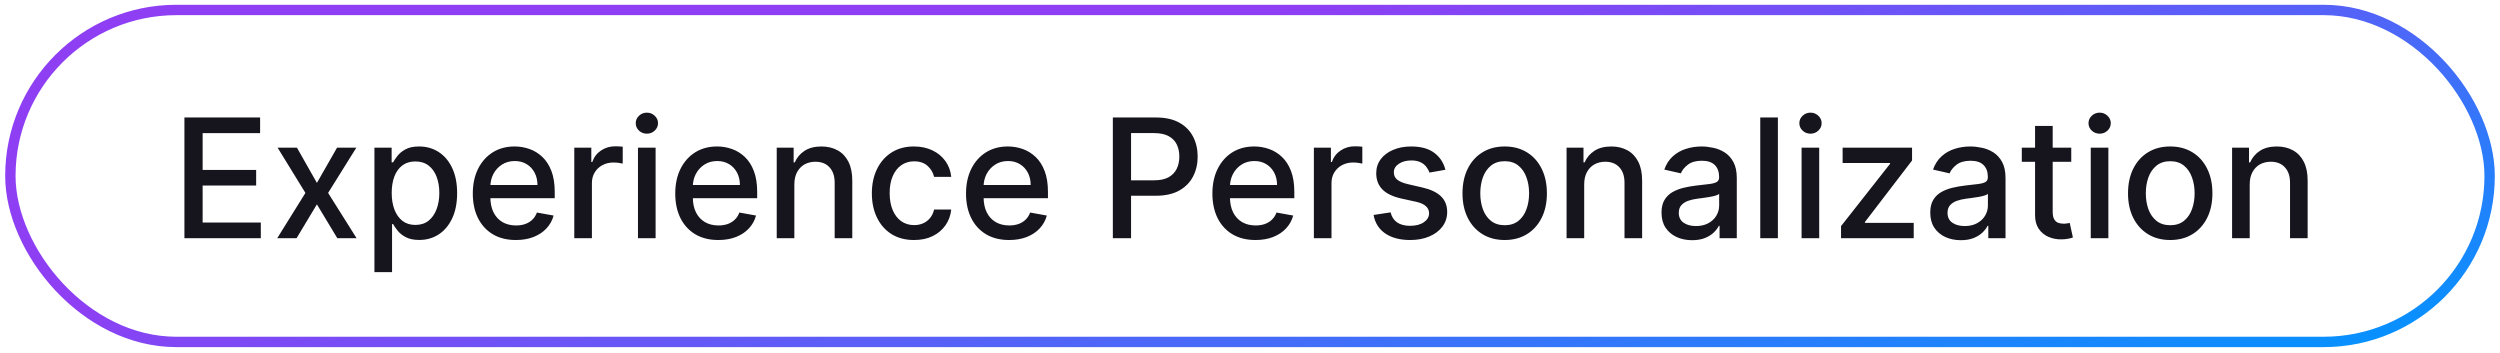
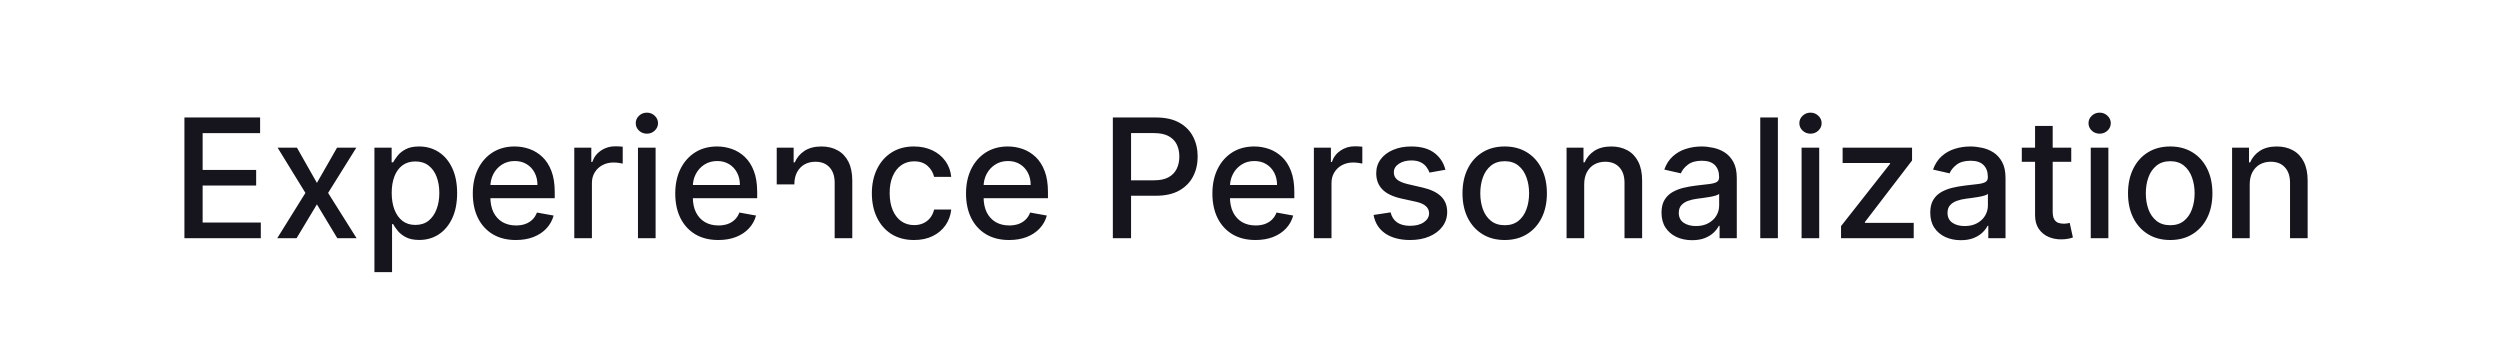
<svg xmlns="http://www.w3.org/2000/svg" width="241" height="34" viewBox="0 0 241 34" fill="none">
-   <rect x="1" y="0.961" width="239" height="32" rx="16" stroke="url(#paint0_linear_6437_8068)" />
-   <path d="M17.778 22.961V11.325H25.074V12.836H19.534V16.381H24.693V17.887H19.534V21.45H25.142V22.961H17.778ZM28.624 14.234L30.55 17.631L32.493 14.234H34.351L31.629 18.597L34.374 22.961H32.516L30.55 19.7L28.59 22.961H26.726L29.442 18.597L26.76 14.234H28.624ZM36.095 26.234V14.234H37.754V15.648H37.896C37.995 15.467 38.137 15.256 38.322 15.018C38.508 14.779 38.766 14.571 39.095 14.393C39.425 14.211 39.86 14.12 40.402 14.12C41.106 14.12 41.735 14.298 42.288 14.654C42.841 15.01 43.275 15.523 43.59 16.194C43.908 16.864 44.067 17.671 44.067 18.614C44.067 19.558 43.91 20.366 43.595 21.041C43.281 21.711 42.849 22.228 42.3 22.592C41.751 22.951 41.124 23.131 40.419 23.131C39.889 23.131 39.455 23.042 39.118 22.864C38.785 22.686 38.523 22.478 38.334 22.239C38.144 22.001 37.999 21.789 37.896 21.603H37.794V26.234H36.095ZM37.76 18.597C37.76 19.211 37.849 19.749 38.027 20.211C38.205 20.673 38.463 21.035 38.8 21.296C39.137 21.554 39.55 21.683 40.038 21.683C40.546 21.683 40.97 21.548 41.311 21.279C41.652 21.006 41.91 20.637 42.084 20.171C42.262 19.705 42.351 19.181 42.351 18.597C42.351 18.021 42.264 17.505 42.09 17.046C41.919 16.588 41.661 16.226 41.317 15.961C40.976 15.696 40.55 15.563 40.038 15.563C39.546 15.563 39.129 15.69 38.788 15.944C38.451 16.198 38.196 16.552 38.021 17.006C37.847 17.461 37.76 17.991 37.76 18.597ZM49.731 23.137C48.872 23.137 48.131 22.953 47.51 22.586C46.892 22.215 46.415 21.694 46.078 21.023C45.745 20.349 45.578 19.559 45.578 18.654C45.578 17.76 45.745 16.972 46.078 16.291C46.415 15.609 46.885 15.076 47.487 14.694C48.093 14.311 48.802 14.12 49.612 14.12C50.105 14.12 50.582 14.201 51.044 14.364C51.506 14.527 51.921 14.783 52.288 15.131C52.656 15.48 52.946 15.932 53.158 16.489C53.37 17.042 53.476 17.715 53.476 18.506V19.109H46.538V17.836H51.811C51.811 17.389 51.72 16.993 51.538 16.648C51.356 16.3 51.101 16.025 50.771 15.825C50.446 15.624 50.063 15.523 49.624 15.523C49.146 15.523 48.73 15.641 48.374 15.876C48.021 16.107 47.749 16.41 47.555 16.785C47.366 17.156 47.271 17.559 47.271 17.995V18.989C47.271 19.573 47.374 20.069 47.578 20.478C47.786 20.887 48.076 21.2 48.447 21.416C48.819 21.628 49.252 21.734 49.749 21.734C50.071 21.734 50.364 21.688 50.629 21.597C50.894 21.503 51.124 21.363 51.317 21.177C51.51 20.991 51.658 20.762 51.76 20.489L53.368 20.779C53.239 21.253 53.008 21.667 52.675 22.023C52.345 22.376 51.93 22.65 51.43 22.847C50.934 23.041 50.368 23.137 49.731 23.137ZM55.361 22.961V14.234H57.003V15.62H57.094C57.253 15.15 57.533 14.781 57.935 14.512C58.34 14.239 58.798 14.103 59.31 14.103C59.416 14.103 59.541 14.107 59.685 14.114C59.832 14.122 59.948 14.131 60.031 14.143V15.768C59.963 15.749 59.842 15.728 59.668 15.705C59.493 15.679 59.319 15.665 59.145 15.665C58.743 15.665 58.385 15.751 58.071 15.921C57.76 16.088 57.514 16.321 57.332 16.62C57.151 16.916 57.06 17.253 57.06 17.631V22.961H55.361ZM61.501 22.961V14.234H63.2V22.961H61.501ZM62.359 12.887C62.064 12.887 61.81 12.789 61.598 12.592C61.39 12.391 61.285 12.152 61.285 11.876C61.285 11.595 61.39 11.357 61.598 11.16C61.81 10.959 62.064 10.859 62.359 10.859C62.655 10.859 62.907 10.959 63.115 11.16C63.327 11.357 63.433 11.595 63.433 11.876C63.433 12.152 63.327 12.391 63.115 12.592C62.907 12.789 62.655 12.887 62.359 12.887ZM69.247 23.137C68.387 23.137 67.647 22.953 67.026 22.586C66.408 22.215 65.931 21.694 65.594 21.023C65.26 20.349 65.094 19.559 65.094 18.654C65.094 17.76 65.26 16.972 65.594 16.291C65.931 15.609 66.401 15.076 67.003 14.694C67.609 14.311 68.317 14.12 69.128 14.12C69.62 14.12 70.097 14.201 70.56 14.364C71.022 14.527 71.437 14.783 71.804 15.131C72.171 15.48 72.461 15.932 72.673 16.489C72.885 17.042 72.992 17.715 72.992 18.506V19.109H66.054V17.836H71.327C71.327 17.389 71.236 16.993 71.054 16.648C70.872 16.3 70.617 16.025 70.287 15.825C69.961 15.624 69.579 15.523 69.139 15.523C68.662 15.523 68.245 15.641 67.889 15.876C67.537 16.107 67.264 16.41 67.071 16.785C66.882 17.156 66.787 17.559 66.787 17.995V18.989C66.787 19.573 66.889 20.069 67.094 20.478C67.302 20.887 67.592 21.2 67.963 21.416C68.334 21.628 68.768 21.734 69.264 21.734C69.586 21.734 69.88 21.688 70.145 21.597C70.41 21.503 70.639 21.363 70.832 21.177C71.026 20.991 71.173 20.762 71.276 20.489L72.883 20.779C72.755 21.253 72.524 21.667 72.19 22.023C71.861 22.376 71.446 22.65 70.946 22.847C70.45 23.041 69.883 23.137 69.247 23.137ZM76.575 17.779V22.961H74.876V14.234H76.507V15.654H76.615C76.816 15.192 77.13 14.821 77.558 14.54C77.99 14.26 78.534 14.12 79.189 14.12C79.784 14.12 80.305 14.245 80.751 14.495C81.198 14.741 81.545 15.109 81.791 15.597C82.037 16.086 82.16 16.69 82.16 17.41V22.961H80.462V17.614C80.462 16.982 80.297 16.488 79.967 16.131C79.638 15.771 79.185 15.592 78.609 15.592C78.215 15.592 77.865 15.677 77.558 15.847C77.255 16.018 77.015 16.268 76.837 16.597C76.662 16.923 76.575 17.317 76.575 17.779ZM88.115 23.137C87.27 23.137 86.543 22.946 85.933 22.563C85.327 22.177 84.861 21.645 84.535 20.967C84.21 20.289 84.047 19.512 84.047 18.637C84.047 17.751 84.213 16.968 84.547 16.291C84.88 15.609 85.35 15.076 85.956 14.694C86.562 14.311 87.276 14.12 88.098 14.12C88.761 14.12 89.352 14.243 89.871 14.489C90.39 14.732 90.808 15.073 91.126 15.512C91.448 15.951 91.64 16.465 91.7 17.052H90.047C89.956 16.643 89.748 16.291 89.422 15.995C89.1 15.7 88.668 15.552 88.126 15.552C87.653 15.552 87.238 15.677 86.882 15.927C86.53 16.173 86.255 16.525 86.058 16.984C85.861 17.438 85.763 17.976 85.763 18.597C85.763 19.234 85.859 19.783 86.053 20.245C86.246 20.707 86.519 21.065 86.871 21.319C87.227 21.573 87.645 21.7 88.126 21.7C88.448 21.7 88.74 21.641 89.001 21.523C89.267 21.402 89.488 21.23 89.666 21.006C89.848 20.783 89.975 20.514 90.047 20.2H91.7C91.64 20.764 91.456 21.268 91.149 21.711C90.842 22.154 90.431 22.503 89.916 22.756C89.405 23.01 88.805 23.137 88.115 23.137ZM97.278 23.137C96.419 23.137 95.678 22.953 95.057 22.586C94.439 22.215 93.962 21.694 93.625 21.023C93.292 20.349 93.125 19.559 93.125 18.654C93.125 17.76 93.292 16.972 93.625 16.291C93.962 15.609 94.432 15.076 95.034 14.694C95.64 14.311 96.349 14.12 97.159 14.12C97.651 14.12 98.129 14.201 98.591 14.364C99.053 14.527 99.468 14.783 99.835 15.131C100.203 15.48 100.492 15.932 100.705 16.489C100.917 17.042 101.023 17.715 101.023 18.506V19.109H94.085V17.836H99.358C99.358 17.389 99.267 16.993 99.085 16.648C98.903 16.3 98.648 16.025 98.318 15.825C97.992 15.624 97.61 15.523 97.171 15.523C96.693 15.523 96.276 15.641 95.921 15.876C95.568 16.107 95.296 16.41 95.102 16.785C94.913 17.156 94.818 17.559 94.818 17.995V18.989C94.818 19.573 94.921 20.069 95.125 20.478C95.333 20.887 95.623 21.2 95.994 21.416C96.365 21.628 96.799 21.734 97.296 21.734C97.617 21.734 97.911 21.688 98.176 21.597C98.441 21.503 98.671 21.363 98.864 21.177C99.057 20.991 99.204 20.762 99.307 20.489L100.915 20.779C100.786 21.253 100.555 21.667 100.222 22.023C99.892 22.376 99.477 22.65 98.977 22.847C98.481 23.041 97.915 23.137 97.278 23.137ZM107.278 22.961V11.325H111.426C112.331 11.325 113.081 11.489 113.676 11.819C114.271 12.148 114.716 12.599 115.011 13.171C115.307 13.739 115.455 14.38 115.455 15.092C115.455 15.807 115.305 16.451 115.006 17.023C114.71 17.592 114.263 18.042 113.665 18.376C113.07 18.705 112.322 18.87 111.42 18.87H108.568V17.381H111.261C111.833 17.381 112.297 17.283 112.653 17.086C113.009 16.885 113.271 16.613 113.438 16.268C113.604 15.923 113.688 15.531 113.688 15.092C113.688 14.652 113.604 14.262 113.438 13.921C113.271 13.58 113.008 13.313 112.648 13.12C112.292 12.927 111.822 12.83 111.239 12.83H109.034V22.961H107.278ZM121.028 23.137C120.169 23.137 119.428 22.953 118.807 22.586C118.189 22.215 117.712 21.694 117.375 21.023C117.042 20.349 116.875 19.559 116.875 18.654C116.875 17.76 117.042 16.972 117.375 16.291C117.712 15.609 118.182 15.076 118.784 14.694C119.39 14.311 120.098 14.12 120.909 14.12C121.402 14.12 121.879 14.201 122.341 14.364C122.803 14.527 123.218 14.783 123.585 15.131C123.953 15.48 124.242 15.932 124.455 16.489C124.667 17.042 124.773 17.715 124.773 18.506V19.109H117.835V17.836H123.108C123.108 17.389 123.017 16.993 122.835 16.648C122.653 16.3 122.398 16.025 122.068 15.825C121.742 15.624 121.36 15.523 120.92 15.523C120.443 15.523 120.027 15.641 119.67 15.876C119.318 16.107 119.045 16.41 118.852 16.785C118.663 17.156 118.568 17.559 118.568 17.995V18.989C118.568 19.573 118.67 20.069 118.875 20.478C119.083 20.887 119.373 21.2 119.744 21.416C120.116 21.628 120.549 21.734 121.045 21.734C121.367 21.734 121.661 21.688 121.926 21.597C122.191 21.503 122.42 21.363 122.614 21.177C122.807 20.991 122.955 20.762 123.057 20.489L124.665 20.779C124.536 21.253 124.305 21.667 123.972 22.023C123.642 22.376 123.227 22.65 122.727 22.847C122.231 23.041 121.665 23.137 121.028 23.137ZM126.658 22.961V14.234H128.3V15.62H128.391C128.55 15.15 128.83 14.781 129.232 14.512C129.637 14.239 130.095 14.103 130.607 14.103C130.713 14.103 130.838 14.107 130.982 14.114C131.129 14.122 131.245 14.131 131.328 14.143V15.768C131.26 15.749 131.139 15.728 130.964 15.705C130.79 15.679 130.616 15.665 130.442 15.665C130.04 15.665 129.682 15.751 129.368 15.921C129.057 16.088 128.811 16.321 128.629 16.62C128.447 16.916 128.357 17.253 128.357 17.631V22.961H126.658ZM139.338 16.364L137.798 16.637C137.734 16.44 137.632 16.253 137.491 16.075C137.355 15.896 137.17 15.751 136.935 15.637C136.7 15.523 136.406 15.467 136.054 15.467C135.573 15.467 135.171 15.575 134.849 15.79C134.527 16.003 134.366 16.277 134.366 16.614C134.366 16.906 134.474 17.141 134.69 17.319C134.906 17.497 135.255 17.643 135.736 17.756L137.122 18.075C137.925 18.26 138.524 18.546 138.918 18.933C139.312 19.319 139.509 19.821 139.509 20.438C139.509 20.961 139.357 21.427 139.054 21.836C138.755 22.241 138.336 22.559 137.798 22.791C137.264 23.021 136.645 23.137 135.94 23.137C134.963 23.137 134.166 22.929 133.548 22.512C132.931 22.092 132.552 21.495 132.412 20.722L134.054 20.472C134.156 20.9 134.366 21.224 134.685 21.444C135.003 21.66 135.418 21.768 135.929 21.768C136.486 21.768 136.931 21.652 137.264 21.421C137.598 21.186 137.764 20.9 137.764 20.563C137.764 20.291 137.662 20.061 137.457 19.876C137.257 19.69 136.948 19.55 136.531 19.455L135.054 19.131C134.24 18.946 133.637 18.65 133.247 18.245C132.861 17.84 132.668 17.326 132.668 16.705C132.668 16.19 132.812 15.739 133.099 15.353C133.387 14.967 133.785 14.665 134.293 14.45C134.8 14.23 135.382 14.12 136.037 14.12C136.98 14.12 137.723 14.325 138.264 14.734C138.806 15.139 139.164 15.682 139.338 16.364ZM145.053 23.137C144.234 23.137 143.52 22.95 142.911 22.575C142.301 22.2 141.827 21.675 141.49 21.001C141.153 20.326 140.984 19.539 140.984 18.637C140.984 17.732 141.153 16.94 141.49 16.262C141.827 15.584 142.301 15.057 142.911 14.682C143.52 14.307 144.234 14.12 145.053 14.12C145.871 14.12 146.585 14.307 147.195 14.682C147.804 15.057 148.278 15.584 148.615 16.262C148.952 16.94 149.121 17.732 149.121 18.637C149.121 19.539 148.952 20.326 148.615 21.001C148.278 21.675 147.804 22.2 147.195 22.575C146.585 22.95 145.871 23.137 145.053 23.137ZM145.058 21.711C145.589 21.711 146.028 21.571 146.376 21.291C146.725 21.01 146.982 20.637 147.149 20.171C147.32 19.705 147.405 19.192 147.405 18.631C147.405 18.075 147.32 17.563 147.149 17.097C146.982 16.628 146.725 16.251 146.376 15.967C146.028 15.682 145.589 15.54 145.058 15.54C144.524 15.54 144.081 15.682 143.729 15.967C143.38 16.251 143.121 16.628 142.95 17.097C142.784 17.563 142.7 18.075 142.7 18.631C142.7 19.192 142.784 19.705 142.95 20.171C143.121 20.637 143.38 21.01 143.729 21.291C144.081 21.571 144.524 21.711 145.058 21.711ZM152.716 17.779V22.961H151.017V14.234H152.648V15.654H152.756C152.956 15.192 153.271 14.821 153.699 14.54C154.131 14.26 154.674 14.12 155.33 14.12C155.924 14.12 156.445 14.245 156.892 14.495C157.339 14.741 157.686 15.109 157.932 15.597C158.178 16.086 158.301 16.69 158.301 17.41V22.961H156.602V17.614C156.602 16.982 156.438 16.488 156.108 16.131C155.778 15.771 155.326 15.592 154.75 15.592C154.356 15.592 154.006 15.677 153.699 15.847C153.396 16.018 153.155 16.268 152.977 16.597C152.803 16.923 152.716 17.317 152.716 17.779ZM163.119 23.154C162.566 23.154 162.066 23.052 161.619 22.847C161.172 22.639 160.818 22.338 160.557 21.944C160.299 21.55 160.17 21.067 160.17 20.495C160.17 20.003 160.265 19.597 160.455 19.279C160.644 18.961 160.9 18.709 161.222 18.523C161.544 18.338 161.903 18.198 162.301 18.103C162.699 18.008 163.104 17.936 163.517 17.887C164.04 17.826 164.464 17.777 164.79 17.739C165.116 17.698 165.352 17.631 165.5 17.541C165.648 17.45 165.722 17.302 165.722 17.097V17.058C165.722 16.561 165.581 16.177 165.301 15.904C165.025 15.631 164.612 15.495 164.062 15.495C163.491 15.495 163.04 15.622 162.71 15.876C162.384 16.126 162.159 16.404 162.034 16.711L160.438 16.347C160.627 15.817 160.903 15.389 161.267 15.063C161.634 14.734 162.057 14.495 162.534 14.347C163.011 14.196 163.513 14.12 164.04 14.12C164.388 14.12 164.758 14.162 165.148 14.245C165.542 14.325 165.909 14.472 166.25 14.688C166.595 14.904 166.877 15.213 167.097 15.614C167.316 16.012 167.426 16.529 167.426 17.166V22.961H165.767V21.768H165.699C165.589 21.988 165.424 22.203 165.205 22.416C164.985 22.628 164.703 22.804 164.358 22.944C164.013 23.084 163.6 23.154 163.119 23.154ZM163.489 21.791C163.958 21.791 164.36 21.698 164.693 21.512C165.03 21.326 165.286 21.084 165.46 20.785C165.638 20.482 165.727 20.158 165.727 19.813V18.688C165.667 18.749 165.549 18.806 165.375 18.859C165.205 18.908 165.009 18.951 164.79 18.989C164.57 19.023 164.356 19.056 164.148 19.086C163.939 19.113 163.765 19.135 163.625 19.154C163.295 19.196 162.994 19.266 162.722 19.364C162.453 19.463 162.237 19.605 162.074 19.791C161.915 19.972 161.835 20.215 161.835 20.518C161.835 20.938 161.991 21.256 162.301 21.472C162.612 21.684 163.008 21.791 163.489 21.791ZM171.388 11.325V22.961H169.689V11.325H171.388ZM173.673 22.961V14.234H175.372V22.961H173.673ZM174.531 12.887C174.236 12.887 173.982 12.789 173.77 12.592C173.562 12.391 173.457 12.152 173.457 11.876C173.457 11.595 173.562 11.357 173.77 11.16C173.982 10.959 174.236 10.859 174.531 10.859C174.827 10.859 175.079 10.959 175.287 11.16C175.499 11.357 175.605 11.595 175.605 11.876C175.605 12.152 175.499 12.391 175.287 12.592C175.079 12.789 174.827 12.887 174.531 12.887ZM177.476 22.961V21.796L182.203 15.79V15.711H177.629V14.234H184.322V15.472L179.777 21.404V21.484H184.482V22.961H177.476ZM189.026 23.154C188.473 23.154 187.973 23.052 187.526 22.847C187.079 22.639 186.724 22.338 186.463 21.944C186.205 21.55 186.077 21.067 186.077 20.495C186.077 20.003 186.171 19.597 186.361 19.279C186.55 18.961 186.806 18.709 187.128 18.523C187.45 18.338 187.81 18.198 188.207 18.103C188.605 18.008 189.01 17.936 189.423 17.887C189.946 17.826 190.37 17.777 190.696 17.739C191.022 17.698 191.259 17.631 191.406 17.541C191.554 17.45 191.628 17.302 191.628 17.097V17.058C191.628 16.561 191.488 16.177 191.207 15.904C190.931 15.631 190.518 15.495 189.969 15.495C189.397 15.495 188.946 15.622 188.616 15.876C188.291 16.126 188.065 16.404 187.94 16.711L186.344 16.347C186.533 15.817 186.81 15.389 187.173 15.063C187.541 14.734 187.963 14.495 188.44 14.347C188.918 14.196 189.42 14.12 189.946 14.12C190.295 14.12 190.664 14.162 191.054 14.245C191.448 14.325 191.815 14.472 192.156 14.688C192.501 14.904 192.783 15.213 193.003 15.614C193.223 16.012 193.332 16.529 193.332 17.166V22.961H191.673V21.768H191.605C191.495 21.988 191.33 22.203 191.111 22.416C190.891 22.628 190.609 22.804 190.264 22.944C189.92 23.084 189.507 23.154 189.026 23.154ZM189.395 21.791C189.865 21.791 190.266 21.698 190.599 21.512C190.937 21.326 191.192 21.084 191.366 20.785C191.545 20.482 191.634 20.158 191.634 19.813V18.688C191.573 18.749 191.455 18.806 191.281 18.859C191.111 18.908 190.916 18.951 190.696 18.989C190.476 19.023 190.262 19.056 190.054 19.086C189.846 19.113 189.671 19.135 189.531 19.154C189.202 19.196 188.901 19.266 188.628 19.364C188.359 19.463 188.143 19.605 187.98 19.791C187.821 19.972 187.741 20.215 187.741 20.518C187.741 20.938 187.897 21.256 188.207 21.472C188.518 21.684 188.914 21.791 189.395 21.791ZM199.669 14.234V15.597H194.902V14.234H199.669ZM196.18 12.143H197.879V20.398C197.879 20.728 197.929 20.976 198.027 21.143C198.125 21.306 198.252 21.417 198.408 21.478C198.567 21.535 198.739 21.563 198.925 21.563C199.061 21.563 199.18 21.554 199.283 21.535C199.385 21.516 199.464 21.501 199.521 21.489L199.828 22.893C199.73 22.931 199.589 22.968 199.408 23.006C199.226 23.048 198.999 23.071 198.726 23.075C198.279 23.082 197.862 23.003 197.476 22.836C197.089 22.669 196.777 22.412 196.538 22.063C196.3 21.715 196.18 21.277 196.18 20.751V12.143ZM201.548 22.961V14.234H203.247V22.961H201.548ZM202.406 12.887C202.111 12.887 201.857 12.789 201.645 12.592C201.437 12.391 201.332 12.152 201.332 11.876C201.332 11.595 201.437 11.357 201.645 11.16C201.857 10.959 202.111 10.859 202.406 10.859C202.702 10.859 202.954 10.959 203.162 11.16C203.374 11.357 203.48 11.595 203.48 11.876C203.48 12.152 203.374 12.391 203.162 12.592C202.954 12.789 202.702 12.887 202.406 12.887ZM209.209 23.137C208.391 23.137 207.677 22.95 207.067 22.575C206.457 22.2 205.983 21.675 205.646 21.001C205.309 20.326 205.141 19.539 205.141 18.637C205.141 17.732 205.309 16.94 205.646 16.262C205.983 15.584 206.457 15.057 207.067 14.682C207.677 14.307 208.391 14.12 209.209 14.12C210.027 14.12 210.741 14.307 211.351 14.682C211.961 15.057 212.434 15.584 212.771 16.262C213.108 16.94 213.277 17.732 213.277 18.637C213.277 19.539 213.108 20.326 212.771 21.001C212.434 21.675 211.961 22.2 211.351 22.575C210.741 22.95 210.027 23.137 209.209 23.137ZM209.214 21.711C209.745 21.711 210.184 21.571 210.533 21.291C210.881 21.01 211.139 20.637 211.305 20.171C211.476 19.705 211.561 19.192 211.561 18.631C211.561 18.075 211.476 17.563 211.305 17.097C211.139 16.628 210.881 16.251 210.533 15.967C210.184 15.682 209.745 15.54 209.214 15.54C208.68 15.54 208.237 15.682 207.885 15.967C207.536 16.251 207.277 16.628 207.107 17.097C206.94 17.563 206.857 18.075 206.857 18.631C206.857 19.192 206.94 19.705 207.107 20.171C207.277 20.637 207.536 21.01 207.885 21.291C208.237 21.571 208.68 21.711 209.214 21.711ZM216.872 17.779V22.961H215.173V14.234H216.804V15.654H216.912C217.113 15.192 217.427 14.821 217.855 14.54C218.287 14.26 218.83 14.12 219.486 14.12C220.08 14.12 220.601 14.245 221.048 14.495C221.495 14.741 221.842 15.109 222.088 15.597C222.334 16.086 222.457 16.69 222.457 17.41V22.961H220.759V17.614C220.759 16.982 220.594 16.488 220.264 16.131C219.935 15.771 219.482 15.592 218.906 15.592C218.512 15.592 218.162 15.677 217.855 15.847C217.552 16.018 217.312 16.268 217.134 16.597C216.959 16.923 216.872 17.317 216.872 17.779Z" fill="#16141D" />
+   <path d="M17.778 22.961V11.325H25.074V12.836H19.534V16.381H24.693V17.887H19.534V21.45H25.142V22.961H17.778ZM28.624 14.234L30.55 17.631L32.493 14.234H34.351L31.629 18.597L34.374 22.961H32.516L30.55 19.7L28.59 22.961H26.726L29.442 18.597L26.76 14.234H28.624ZM36.095 26.234V14.234H37.754V15.648H37.896C37.995 15.467 38.137 15.256 38.322 15.018C38.508 14.779 38.766 14.571 39.095 14.393C39.425 14.211 39.86 14.12 40.402 14.12C41.106 14.12 41.735 14.298 42.288 14.654C42.841 15.01 43.275 15.523 43.59 16.194C43.908 16.864 44.067 17.671 44.067 18.614C44.067 19.558 43.91 20.366 43.595 21.041C43.281 21.711 42.849 22.228 42.3 22.592C41.751 22.951 41.124 23.131 40.419 23.131C39.889 23.131 39.455 23.042 39.118 22.864C38.785 22.686 38.523 22.478 38.334 22.239C38.144 22.001 37.999 21.789 37.896 21.603H37.794V26.234H36.095ZM37.76 18.597C37.76 19.211 37.849 19.749 38.027 20.211C38.205 20.673 38.463 21.035 38.8 21.296C39.137 21.554 39.55 21.683 40.038 21.683C40.546 21.683 40.97 21.548 41.311 21.279C41.652 21.006 41.91 20.637 42.084 20.171C42.262 19.705 42.351 19.181 42.351 18.597C42.351 18.021 42.264 17.505 42.09 17.046C41.919 16.588 41.661 16.226 41.317 15.961C40.976 15.696 40.55 15.563 40.038 15.563C39.546 15.563 39.129 15.69 38.788 15.944C38.451 16.198 38.196 16.552 38.021 17.006C37.847 17.461 37.76 17.991 37.76 18.597ZM49.731 23.137C48.872 23.137 48.131 22.953 47.51 22.586C46.892 22.215 46.415 21.694 46.078 21.023C45.745 20.349 45.578 19.559 45.578 18.654C45.578 17.76 45.745 16.972 46.078 16.291C46.415 15.609 46.885 15.076 47.487 14.694C48.093 14.311 48.802 14.12 49.612 14.12C50.105 14.12 50.582 14.201 51.044 14.364C51.506 14.527 51.921 14.783 52.288 15.131C52.656 15.48 52.946 15.932 53.158 16.489C53.37 17.042 53.476 17.715 53.476 18.506V19.109H46.538V17.836H51.811C51.811 17.389 51.72 16.993 51.538 16.648C51.356 16.3 51.101 16.025 50.771 15.825C50.446 15.624 50.063 15.523 49.624 15.523C49.146 15.523 48.73 15.641 48.374 15.876C48.021 16.107 47.749 16.41 47.555 16.785C47.366 17.156 47.271 17.559 47.271 17.995V18.989C47.271 19.573 47.374 20.069 47.578 20.478C47.786 20.887 48.076 21.2 48.447 21.416C48.819 21.628 49.252 21.734 49.749 21.734C50.071 21.734 50.364 21.688 50.629 21.597C50.894 21.503 51.124 21.363 51.317 21.177C51.51 20.991 51.658 20.762 51.76 20.489L53.368 20.779C53.239 21.253 53.008 21.667 52.675 22.023C52.345 22.376 51.93 22.65 51.43 22.847C50.934 23.041 50.368 23.137 49.731 23.137ZM55.361 22.961V14.234H57.003V15.62H57.094C57.253 15.15 57.533 14.781 57.935 14.512C58.34 14.239 58.798 14.103 59.31 14.103C59.416 14.103 59.541 14.107 59.685 14.114C59.832 14.122 59.948 14.131 60.031 14.143V15.768C59.963 15.749 59.842 15.728 59.668 15.705C59.493 15.679 59.319 15.665 59.145 15.665C58.743 15.665 58.385 15.751 58.071 15.921C57.76 16.088 57.514 16.321 57.332 16.62C57.151 16.916 57.06 17.253 57.06 17.631V22.961H55.361ZM61.501 22.961V14.234H63.2V22.961H61.501ZM62.359 12.887C62.064 12.887 61.81 12.789 61.598 12.592C61.39 12.391 61.285 12.152 61.285 11.876C61.285 11.595 61.39 11.357 61.598 11.16C61.81 10.959 62.064 10.859 62.359 10.859C62.655 10.859 62.907 10.959 63.115 11.16C63.327 11.357 63.433 11.595 63.433 11.876C63.433 12.152 63.327 12.391 63.115 12.592C62.907 12.789 62.655 12.887 62.359 12.887ZM69.247 23.137C68.387 23.137 67.647 22.953 67.026 22.586C66.408 22.215 65.931 21.694 65.594 21.023C65.26 20.349 65.094 19.559 65.094 18.654C65.094 17.76 65.26 16.972 65.594 16.291C65.931 15.609 66.401 15.076 67.003 14.694C67.609 14.311 68.317 14.12 69.128 14.12C69.62 14.12 70.097 14.201 70.56 14.364C71.022 14.527 71.437 14.783 71.804 15.131C72.171 15.48 72.461 15.932 72.673 16.489C72.885 17.042 72.992 17.715 72.992 18.506V19.109H66.054V17.836H71.327C71.327 17.389 71.236 16.993 71.054 16.648C70.872 16.3 70.617 16.025 70.287 15.825C69.961 15.624 69.579 15.523 69.139 15.523C68.662 15.523 68.245 15.641 67.889 15.876C67.537 16.107 67.264 16.41 67.071 16.785C66.882 17.156 66.787 17.559 66.787 17.995V18.989C66.787 19.573 66.889 20.069 67.094 20.478C67.302 20.887 67.592 21.2 67.963 21.416C68.334 21.628 68.768 21.734 69.264 21.734C69.586 21.734 69.88 21.688 70.145 21.597C70.41 21.503 70.639 21.363 70.832 21.177C71.026 20.991 71.173 20.762 71.276 20.489L72.883 20.779C72.755 21.253 72.524 21.667 72.19 22.023C71.861 22.376 71.446 22.65 70.946 22.847C70.45 23.041 69.883 23.137 69.247 23.137ZM76.575 17.779H74.876V14.234H76.507V15.654H76.615C76.816 15.192 77.13 14.821 77.558 14.54C77.99 14.26 78.534 14.12 79.189 14.12C79.784 14.12 80.305 14.245 80.751 14.495C81.198 14.741 81.545 15.109 81.791 15.597C82.037 16.086 82.16 16.69 82.16 17.41V22.961H80.462V17.614C80.462 16.982 80.297 16.488 79.967 16.131C79.638 15.771 79.185 15.592 78.609 15.592C78.215 15.592 77.865 15.677 77.558 15.847C77.255 16.018 77.015 16.268 76.837 16.597C76.662 16.923 76.575 17.317 76.575 17.779ZM88.115 23.137C87.27 23.137 86.543 22.946 85.933 22.563C85.327 22.177 84.861 21.645 84.535 20.967C84.21 20.289 84.047 19.512 84.047 18.637C84.047 17.751 84.213 16.968 84.547 16.291C84.88 15.609 85.35 15.076 85.956 14.694C86.562 14.311 87.276 14.12 88.098 14.12C88.761 14.12 89.352 14.243 89.871 14.489C90.39 14.732 90.808 15.073 91.126 15.512C91.448 15.951 91.64 16.465 91.7 17.052H90.047C89.956 16.643 89.748 16.291 89.422 15.995C89.1 15.7 88.668 15.552 88.126 15.552C87.653 15.552 87.238 15.677 86.882 15.927C86.53 16.173 86.255 16.525 86.058 16.984C85.861 17.438 85.763 17.976 85.763 18.597C85.763 19.234 85.859 19.783 86.053 20.245C86.246 20.707 86.519 21.065 86.871 21.319C87.227 21.573 87.645 21.7 88.126 21.7C88.448 21.7 88.74 21.641 89.001 21.523C89.267 21.402 89.488 21.23 89.666 21.006C89.848 20.783 89.975 20.514 90.047 20.2H91.7C91.64 20.764 91.456 21.268 91.149 21.711C90.842 22.154 90.431 22.503 89.916 22.756C89.405 23.01 88.805 23.137 88.115 23.137ZM97.278 23.137C96.419 23.137 95.678 22.953 95.057 22.586C94.439 22.215 93.962 21.694 93.625 21.023C93.292 20.349 93.125 19.559 93.125 18.654C93.125 17.76 93.292 16.972 93.625 16.291C93.962 15.609 94.432 15.076 95.034 14.694C95.64 14.311 96.349 14.12 97.159 14.12C97.651 14.12 98.129 14.201 98.591 14.364C99.053 14.527 99.468 14.783 99.835 15.131C100.203 15.48 100.492 15.932 100.705 16.489C100.917 17.042 101.023 17.715 101.023 18.506V19.109H94.085V17.836H99.358C99.358 17.389 99.267 16.993 99.085 16.648C98.903 16.3 98.648 16.025 98.318 15.825C97.992 15.624 97.61 15.523 97.171 15.523C96.693 15.523 96.276 15.641 95.921 15.876C95.568 16.107 95.296 16.41 95.102 16.785C94.913 17.156 94.818 17.559 94.818 17.995V18.989C94.818 19.573 94.921 20.069 95.125 20.478C95.333 20.887 95.623 21.2 95.994 21.416C96.365 21.628 96.799 21.734 97.296 21.734C97.617 21.734 97.911 21.688 98.176 21.597C98.441 21.503 98.671 21.363 98.864 21.177C99.057 20.991 99.204 20.762 99.307 20.489L100.915 20.779C100.786 21.253 100.555 21.667 100.222 22.023C99.892 22.376 99.477 22.65 98.977 22.847C98.481 23.041 97.915 23.137 97.278 23.137ZM107.278 22.961V11.325H111.426C112.331 11.325 113.081 11.489 113.676 11.819C114.271 12.148 114.716 12.599 115.011 13.171C115.307 13.739 115.455 14.38 115.455 15.092C115.455 15.807 115.305 16.451 115.006 17.023C114.71 17.592 114.263 18.042 113.665 18.376C113.07 18.705 112.322 18.87 111.42 18.87H108.568V17.381H111.261C111.833 17.381 112.297 17.283 112.653 17.086C113.009 16.885 113.271 16.613 113.438 16.268C113.604 15.923 113.688 15.531 113.688 15.092C113.688 14.652 113.604 14.262 113.438 13.921C113.271 13.58 113.008 13.313 112.648 13.12C112.292 12.927 111.822 12.83 111.239 12.83H109.034V22.961H107.278ZM121.028 23.137C120.169 23.137 119.428 22.953 118.807 22.586C118.189 22.215 117.712 21.694 117.375 21.023C117.042 20.349 116.875 19.559 116.875 18.654C116.875 17.76 117.042 16.972 117.375 16.291C117.712 15.609 118.182 15.076 118.784 14.694C119.39 14.311 120.098 14.12 120.909 14.12C121.402 14.12 121.879 14.201 122.341 14.364C122.803 14.527 123.218 14.783 123.585 15.131C123.953 15.48 124.242 15.932 124.455 16.489C124.667 17.042 124.773 17.715 124.773 18.506V19.109H117.835V17.836H123.108C123.108 17.389 123.017 16.993 122.835 16.648C122.653 16.3 122.398 16.025 122.068 15.825C121.742 15.624 121.36 15.523 120.92 15.523C120.443 15.523 120.027 15.641 119.67 15.876C119.318 16.107 119.045 16.41 118.852 16.785C118.663 17.156 118.568 17.559 118.568 17.995V18.989C118.568 19.573 118.67 20.069 118.875 20.478C119.083 20.887 119.373 21.2 119.744 21.416C120.116 21.628 120.549 21.734 121.045 21.734C121.367 21.734 121.661 21.688 121.926 21.597C122.191 21.503 122.42 21.363 122.614 21.177C122.807 20.991 122.955 20.762 123.057 20.489L124.665 20.779C124.536 21.253 124.305 21.667 123.972 22.023C123.642 22.376 123.227 22.65 122.727 22.847C122.231 23.041 121.665 23.137 121.028 23.137ZM126.658 22.961V14.234H128.3V15.62H128.391C128.55 15.15 128.83 14.781 129.232 14.512C129.637 14.239 130.095 14.103 130.607 14.103C130.713 14.103 130.838 14.107 130.982 14.114C131.129 14.122 131.245 14.131 131.328 14.143V15.768C131.26 15.749 131.139 15.728 130.964 15.705C130.79 15.679 130.616 15.665 130.442 15.665C130.04 15.665 129.682 15.751 129.368 15.921C129.057 16.088 128.811 16.321 128.629 16.62C128.447 16.916 128.357 17.253 128.357 17.631V22.961H126.658ZM139.338 16.364L137.798 16.637C137.734 16.44 137.632 16.253 137.491 16.075C137.355 15.896 137.17 15.751 136.935 15.637C136.7 15.523 136.406 15.467 136.054 15.467C135.573 15.467 135.171 15.575 134.849 15.79C134.527 16.003 134.366 16.277 134.366 16.614C134.366 16.906 134.474 17.141 134.69 17.319C134.906 17.497 135.255 17.643 135.736 17.756L137.122 18.075C137.925 18.26 138.524 18.546 138.918 18.933C139.312 19.319 139.509 19.821 139.509 20.438C139.509 20.961 139.357 21.427 139.054 21.836C138.755 22.241 138.336 22.559 137.798 22.791C137.264 23.021 136.645 23.137 135.94 23.137C134.963 23.137 134.166 22.929 133.548 22.512C132.931 22.092 132.552 21.495 132.412 20.722L134.054 20.472C134.156 20.9 134.366 21.224 134.685 21.444C135.003 21.66 135.418 21.768 135.929 21.768C136.486 21.768 136.931 21.652 137.264 21.421C137.598 21.186 137.764 20.9 137.764 20.563C137.764 20.291 137.662 20.061 137.457 19.876C137.257 19.69 136.948 19.55 136.531 19.455L135.054 19.131C134.24 18.946 133.637 18.65 133.247 18.245C132.861 17.84 132.668 17.326 132.668 16.705C132.668 16.19 132.812 15.739 133.099 15.353C133.387 14.967 133.785 14.665 134.293 14.45C134.8 14.23 135.382 14.12 136.037 14.12C136.98 14.12 137.723 14.325 138.264 14.734C138.806 15.139 139.164 15.682 139.338 16.364ZM145.053 23.137C144.234 23.137 143.52 22.95 142.911 22.575C142.301 22.2 141.827 21.675 141.49 21.001C141.153 20.326 140.984 19.539 140.984 18.637C140.984 17.732 141.153 16.94 141.49 16.262C141.827 15.584 142.301 15.057 142.911 14.682C143.52 14.307 144.234 14.12 145.053 14.12C145.871 14.12 146.585 14.307 147.195 14.682C147.804 15.057 148.278 15.584 148.615 16.262C148.952 16.94 149.121 17.732 149.121 18.637C149.121 19.539 148.952 20.326 148.615 21.001C148.278 21.675 147.804 22.2 147.195 22.575C146.585 22.95 145.871 23.137 145.053 23.137ZM145.058 21.711C145.589 21.711 146.028 21.571 146.376 21.291C146.725 21.01 146.982 20.637 147.149 20.171C147.32 19.705 147.405 19.192 147.405 18.631C147.405 18.075 147.32 17.563 147.149 17.097C146.982 16.628 146.725 16.251 146.376 15.967C146.028 15.682 145.589 15.54 145.058 15.54C144.524 15.54 144.081 15.682 143.729 15.967C143.38 16.251 143.121 16.628 142.95 17.097C142.784 17.563 142.7 18.075 142.7 18.631C142.7 19.192 142.784 19.705 142.95 20.171C143.121 20.637 143.38 21.01 143.729 21.291C144.081 21.571 144.524 21.711 145.058 21.711ZM152.716 17.779V22.961H151.017V14.234H152.648V15.654H152.756C152.956 15.192 153.271 14.821 153.699 14.54C154.131 14.26 154.674 14.12 155.33 14.12C155.924 14.12 156.445 14.245 156.892 14.495C157.339 14.741 157.686 15.109 157.932 15.597C158.178 16.086 158.301 16.69 158.301 17.41V22.961H156.602V17.614C156.602 16.982 156.438 16.488 156.108 16.131C155.778 15.771 155.326 15.592 154.75 15.592C154.356 15.592 154.006 15.677 153.699 15.847C153.396 16.018 153.155 16.268 152.977 16.597C152.803 16.923 152.716 17.317 152.716 17.779ZM163.119 23.154C162.566 23.154 162.066 23.052 161.619 22.847C161.172 22.639 160.818 22.338 160.557 21.944C160.299 21.55 160.17 21.067 160.17 20.495C160.17 20.003 160.265 19.597 160.455 19.279C160.644 18.961 160.9 18.709 161.222 18.523C161.544 18.338 161.903 18.198 162.301 18.103C162.699 18.008 163.104 17.936 163.517 17.887C164.04 17.826 164.464 17.777 164.79 17.739C165.116 17.698 165.352 17.631 165.5 17.541C165.648 17.45 165.722 17.302 165.722 17.097V17.058C165.722 16.561 165.581 16.177 165.301 15.904C165.025 15.631 164.612 15.495 164.062 15.495C163.491 15.495 163.04 15.622 162.71 15.876C162.384 16.126 162.159 16.404 162.034 16.711L160.438 16.347C160.627 15.817 160.903 15.389 161.267 15.063C161.634 14.734 162.057 14.495 162.534 14.347C163.011 14.196 163.513 14.12 164.04 14.12C164.388 14.12 164.758 14.162 165.148 14.245C165.542 14.325 165.909 14.472 166.25 14.688C166.595 14.904 166.877 15.213 167.097 15.614C167.316 16.012 167.426 16.529 167.426 17.166V22.961H165.767V21.768H165.699C165.589 21.988 165.424 22.203 165.205 22.416C164.985 22.628 164.703 22.804 164.358 22.944C164.013 23.084 163.6 23.154 163.119 23.154ZM163.489 21.791C163.958 21.791 164.36 21.698 164.693 21.512C165.03 21.326 165.286 21.084 165.46 20.785C165.638 20.482 165.727 20.158 165.727 19.813V18.688C165.667 18.749 165.549 18.806 165.375 18.859C165.205 18.908 165.009 18.951 164.79 18.989C164.57 19.023 164.356 19.056 164.148 19.086C163.939 19.113 163.765 19.135 163.625 19.154C163.295 19.196 162.994 19.266 162.722 19.364C162.453 19.463 162.237 19.605 162.074 19.791C161.915 19.972 161.835 20.215 161.835 20.518C161.835 20.938 161.991 21.256 162.301 21.472C162.612 21.684 163.008 21.791 163.489 21.791ZM171.388 11.325V22.961H169.689V11.325H171.388ZM173.673 22.961V14.234H175.372V22.961H173.673ZM174.531 12.887C174.236 12.887 173.982 12.789 173.77 12.592C173.562 12.391 173.457 12.152 173.457 11.876C173.457 11.595 173.562 11.357 173.77 11.16C173.982 10.959 174.236 10.859 174.531 10.859C174.827 10.859 175.079 10.959 175.287 11.16C175.499 11.357 175.605 11.595 175.605 11.876C175.605 12.152 175.499 12.391 175.287 12.592C175.079 12.789 174.827 12.887 174.531 12.887ZM177.476 22.961V21.796L182.203 15.79V15.711H177.629V14.234H184.322V15.472L179.777 21.404V21.484H184.482V22.961H177.476ZM189.026 23.154C188.473 23.154 187.973 23.052 187.526 22.847C187.079 22.639 186.724 22.338 186.463 21.944C186.205 21.55 186.077 21.067 186.077 20.495C186.077 20.003 186.171 19.597 186.361 19.279C186.55 18.961 186.806 18.709 187.128 18.523C187.45 18.338 187.81 18.198 188.207 18.103C188.605 18.008 189.01 17.936 189.423 17.887C189.946 17.826 190.37 17.777 190.696 17.739C191.022 17.698 191.259 17.631 191.406 17.541C191.554 17.45 191.628 17.302 191.628 17.097V17.058C191.628 16.561 191.488 16.177 191.207 15.904C190.931 15.631 190.518 15.495 189.969 15.495C189.397 15.495 188.946 15.622 188.616 15.876C188.291 16.126 188.065 16.404 187.94 16.711L186.344 16.347C186.533 15.817 186.81 15.389 187.173 15.063C187.541 14.734 187.963 14.495 188.44 14.347C188.918 14.196 189.42 14.12 189.946 14.12C190.295 14.12 190.664 14.162 191.054 14.245C191.448 14.325 191.815 14.472 192.156 14.688C192.501 14.904 192.783 15.213 193.003 15.614C193.223 16.012 193.332 16.529 193.332 17.166V22.961H191.673V21.768H191.605C191.495 21.988 191.33 22.203 191.111 22.416C190.891 22.628 190.609 22.804 190.264 22.944C189.92 23.084 189.507 23.154 189.026 23.154ZM189.395 21.791C189.865 21.791 190.266 21.698 190.599 21.512C190.937 21.326 191.192 21.084 191.366 20.785C191.545 20.482 191.634 20.158 191.634 19.813V18.688C191.573 18.749 191.455 18.806 191.281 18.859C191.111 18.908 190.916 18.951 190.696 18.989C190.476 19.023 190.262 19.056 190.054 19.086C189.846 19.113 189.671 19.135 189.531 19.154C189.202 19.196 188.901 19.266 188.628 19.364C188.359 19.463 188.143 19.605 187.98 19.791C187.821 19.972 187.741 20.215 187.741 20.518C187.741 20.938 187.897 21.256 188.207 21.472C188.518 21.684 188.914 21.791 189.395 21.791ZM199.669 14.234V15.597H194.902V14.234H199.669ZM196.18 12.143H197.879V20.398C197.879 20.728 197.929 20.976 198.027 21.143C198.125 21.306 198.252 21.417 198.408 21.478C198.567 21.535 198.739 21.563 198.925 21.563C199.061 21.563 199.18 21.554 199.283 21.535C199.385 21.516 199.464 21.501 199.521 21.489L199.828 22.893C199.73 22.931 199.589 22.968 199.408 23.006C199.226 23.048 198.999 23.071 198.726 23.075C198.279 23.082 197.862 23.003 197.476 22.836C197.089 22.669 196.777 22.412 196.538 22.063C196.3 21.715 196.18 21.277 196.18 20.751V12.143ZM201.548 22.961V14.234H203.247V22.961H201.548ZM202.406 12.887C202.111 12.887 201.857 12.789 201.645 12.592C201.437 12.391 201.332 12.152 201.332 11.876C201.332 11.595 201.437 11.357 201.645 11.16C201.857 10.959 202.111 10.859 202.406 10.859C202.702 10.859 202.954 10.959 203.162 11.16C203.374 11.357 203.48 11.595 203.48 11.876C203.48 12.152 203.374 12.391 203.162 12.592C202.954 12.789 202.702 12.887 202.406 12.887ZM209.209 23.137C208.391 23.137 207.677 22.95 207.067 22.575C206.457 22.2 205.983 21.675 205.646 21.001C205.309 20.326 205.141 19.539 205.141 18.637C205.141 17.732 205.309 16.94 205.646 16.262C205.983 15.584 206.457 15.057 207.067 14.682C207.677 14.307 208.391 14.12 209.209 14.12C210.027 14.12 210.741 14.307 211.351 14.682C211.961 15.057 212.434 15.584 212.771 16.262C213.108 16.94 213.277 17.732 213.277 18.637C213.277 19.539 213.108 20.326 212.771 21.001C212.434 21.675 211.961 22.2 211.351 22.575C210.741 22.95 210.027 23.137 209.209 23.137ZM209.214 21.711C209.745 21.711 210.184 21.571 210.533 21.291C210.881 21.01 211.139 20.637 211.305 20.171C211.476 19.705 211.561 19.192 211.561 18.631C211.561 18.075 211.476 17.563 211.305 17.097C211.139 16.628 210.881 16.251 210.533 15.967C210.184 15.682 209.745 15.54 209.214 15.54C208.68 15.54 208.237 15.682 207.885 15.967C207.536 16.251 207.277 16.628 207.107 17.097C206.94 17.563 206.857 18.075 206.857 18.631C206.857 19.192 206.94 19.705 207.107 20.171C207.277 20.637 207.536 21.01 207.885 21.291C208.237 21.571 208.68 21.711 209.214 21.711ZM216.872 17.779V22.961H215.173V14.234H216.804V15.654H216.912C217.113 15.192 217.427 14.821 217.855 14.54C218.287 14.26 218.83 14.12 219.486 14.12C220.08 14.12 220.601 14.245 221.048 14.495C221.495 14.741 221.842 15.109 222.088 15.597C222.334 16.086 222.457 16.69 222.457 17.41V22.961H220.759V17.614C220.759 16.982 220.594 16.488 220.264 16.131C219.935 15.771 219.482 15.592 218.906 15.592C218.512 15.592 218.162 15.677 217.855 15.847C217.552 16.018 217.312 16.268 217.134 16.597C216.959 16.923 216.872 17.317 216.872 17.779Z" fill="#16141D" />
  <defs>
    <linearGradient id="paint0_linear_6437_8068" x1="240.5" y1="33.461" x2="226.452" y2="-23.937" gradientUnits="userSpaceOnUse">
      <stop stop-color="#0096FF" />
      <stop offset="1" stop-color="#8E3FF3" />
    </linearGradient>
  </defs>
</svg>